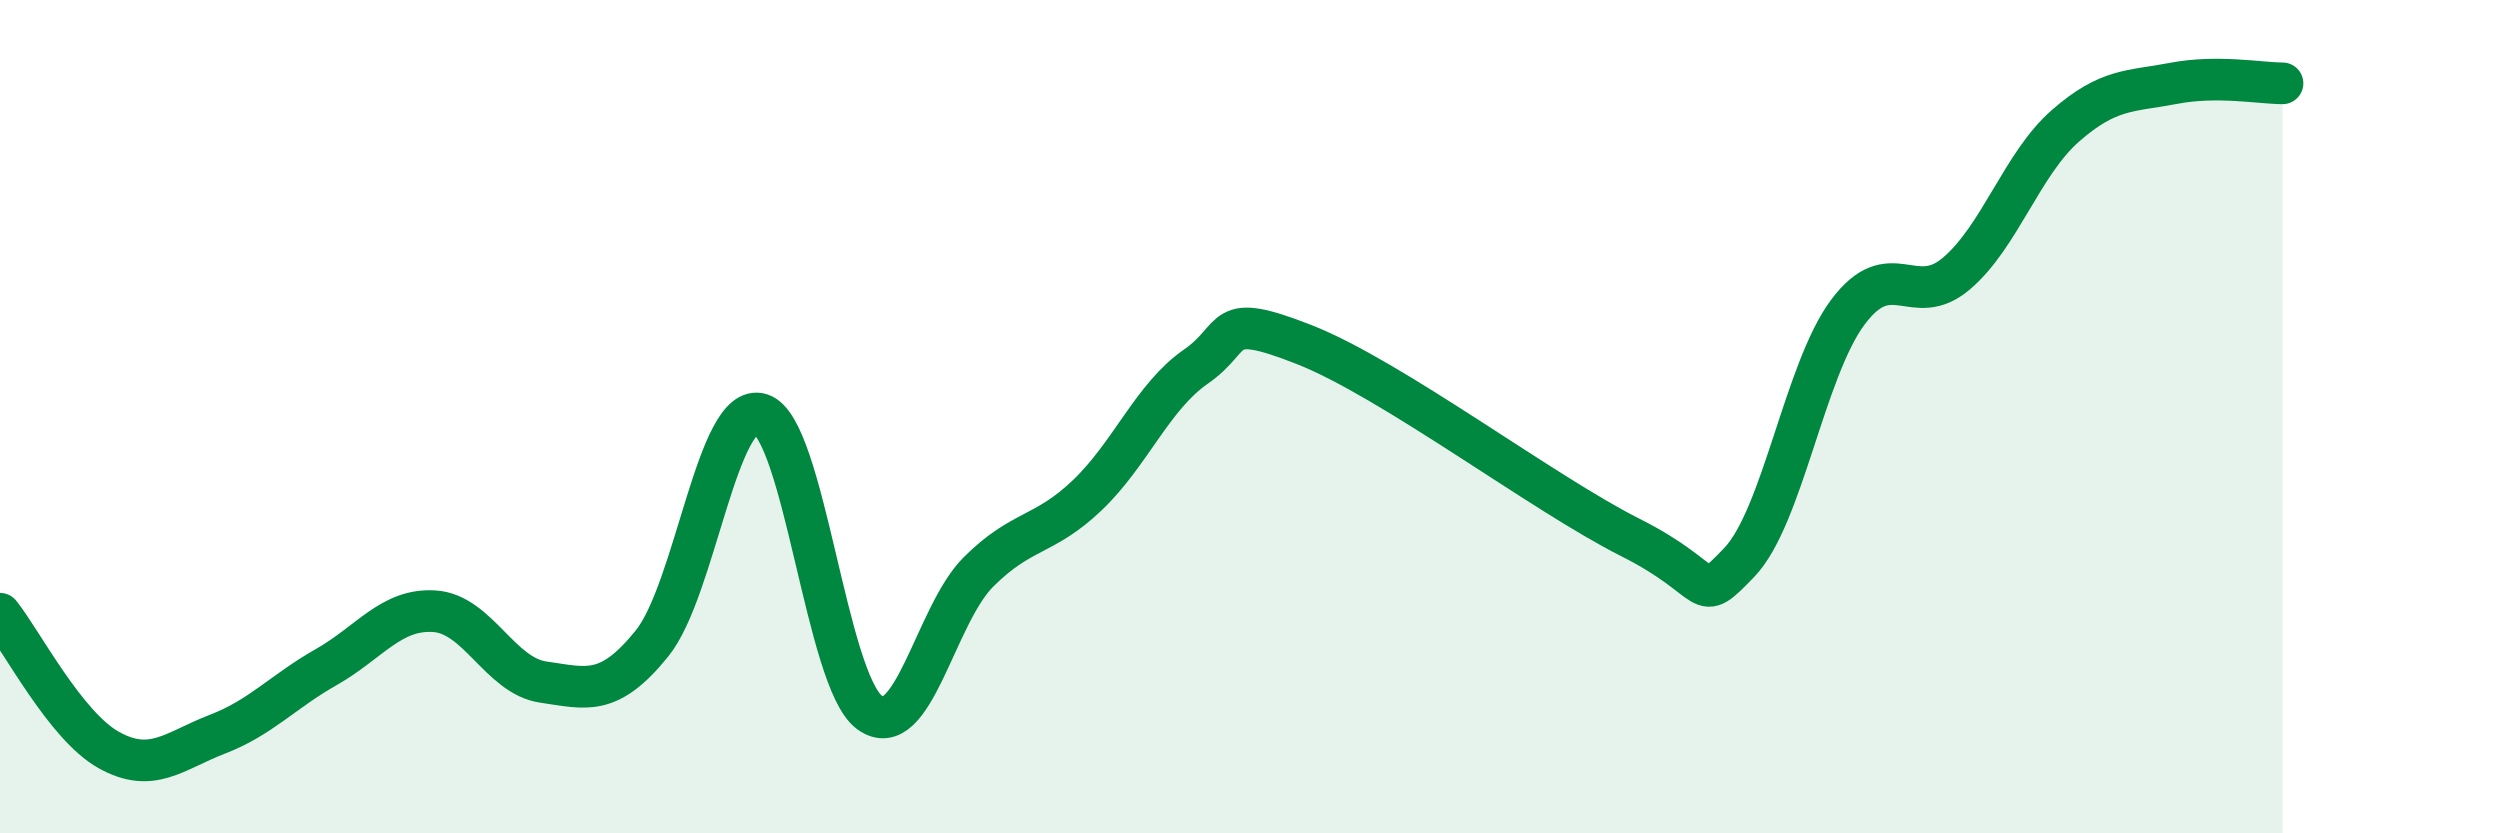
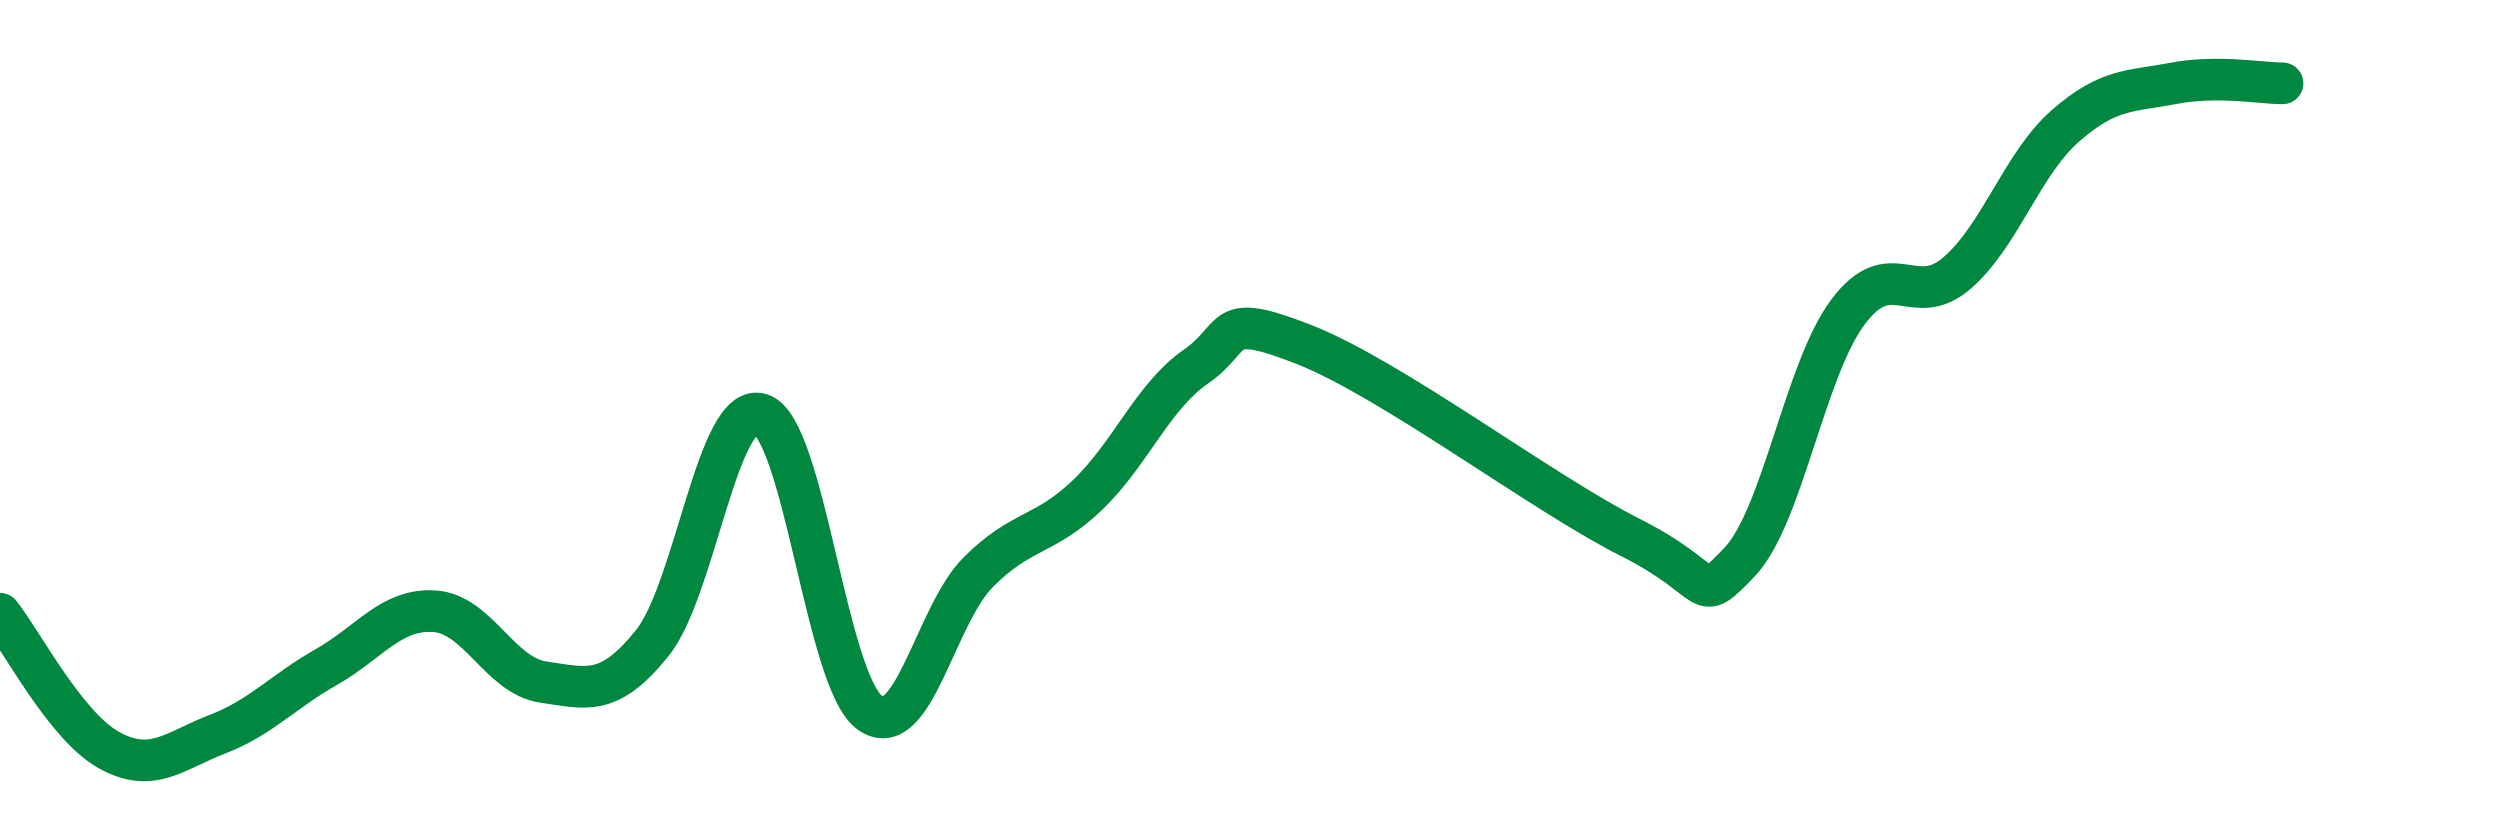
<svg xmlns="http://www.w3.org/2000/svg" width="60" height="20" viewBox="0 0 60 20">
-   <path d="M 0,14.73 C 0.52,15.38 1.57,17.42 2.61,18 C 3.65,18.58 4.18,18.02 5.22,17.62 C 6.26,17.22 6.79,16.6 7.83,16.01 C 8.87,15.42 9.39,14.6 10.43,14.67 C 11.47,14.74 12,16.22 13.04,16.37 C 14.08,16.52 14.61,16.73 15.65,15.44 C 16.69,14.15 17.22,9.61 18.26,9.94 C 19.3,10.27 19.83,16.34 20.87,17.1 C 21.91,17.86 22.44,14.77 23.48,13.73 C 24.52,12.69 25.05,12.88 26.09,11.89 C 27.13,10.9 27.66,9.52 28.7,8.8 C 29.74,8.08 29.21,7.45 31.3,8.27 C 33.39,9.09 37.04,11.85 39.13,12.9 C 41.22,13.95 40.7,14.58 41.74,13.5 C 42.78,12.42 43.31,8.88 44.35,7.49 C 45.39,6.1 45.92,7.45 46.96,6.56 C 48,5.67 48.53,3.93 49.57,3.02 C 50.61,2.11 51.13,2.2 52.17,2 C 53.21,1.8 54.26,2 54.78,2L54.78 20L0 20Z" fill="#008740" opacity="0.1" stroke-linecap="round" stroke-linejoin="round" />
  <path d="M 0,14.73 C 0.52,15.38 1.57,17.42 2.61,18 C 3.65,18.58 4.18,18.02 5.22,17.62 C 6.26,17.22 6.79,16.6 7.83,16.01 C 8.87,15.42 9.39,14.6 10.43,14.67 C 11.47,14.74 12,16.22 13.04,16.37 C 14.08,16.52 14.61,16.73 15.65,15.44 C 16.69,14.15 17.22,9.61 18.26,9.94 C 19.3,10.27 19.83,16.34 20.87,17.1 C 21.91,17.86 22.44,14.77 23.48,13.73 C 24.52,12.69 25.05,12.88 26.09,11.89 C 27.13,10.9 27.66,9.52 28.7,8.8 C 29.74,8.08 29.21,7.45 31.3,8.27 C 33.39,9.09 37.04,11.85 39.13,12.9 C 41.22,13.95 40.7,14.58 41.74,13.5 C 42.78,12.42 43.31,8.88 44.35,7.49 C 45.39,6.1 45.92,7.45 46.96,6.56 C 48,5.67 48.53,3.93 49.57,3.02 C 50.61,2.11 51.13,2.2 52.17,2 C 53.21,1.8 54.26,2 54.78,2" stroke="#008740" stroke-width="1" fill="none" stroke-linecap="round" stroke-linejoin="round" />
</svg>